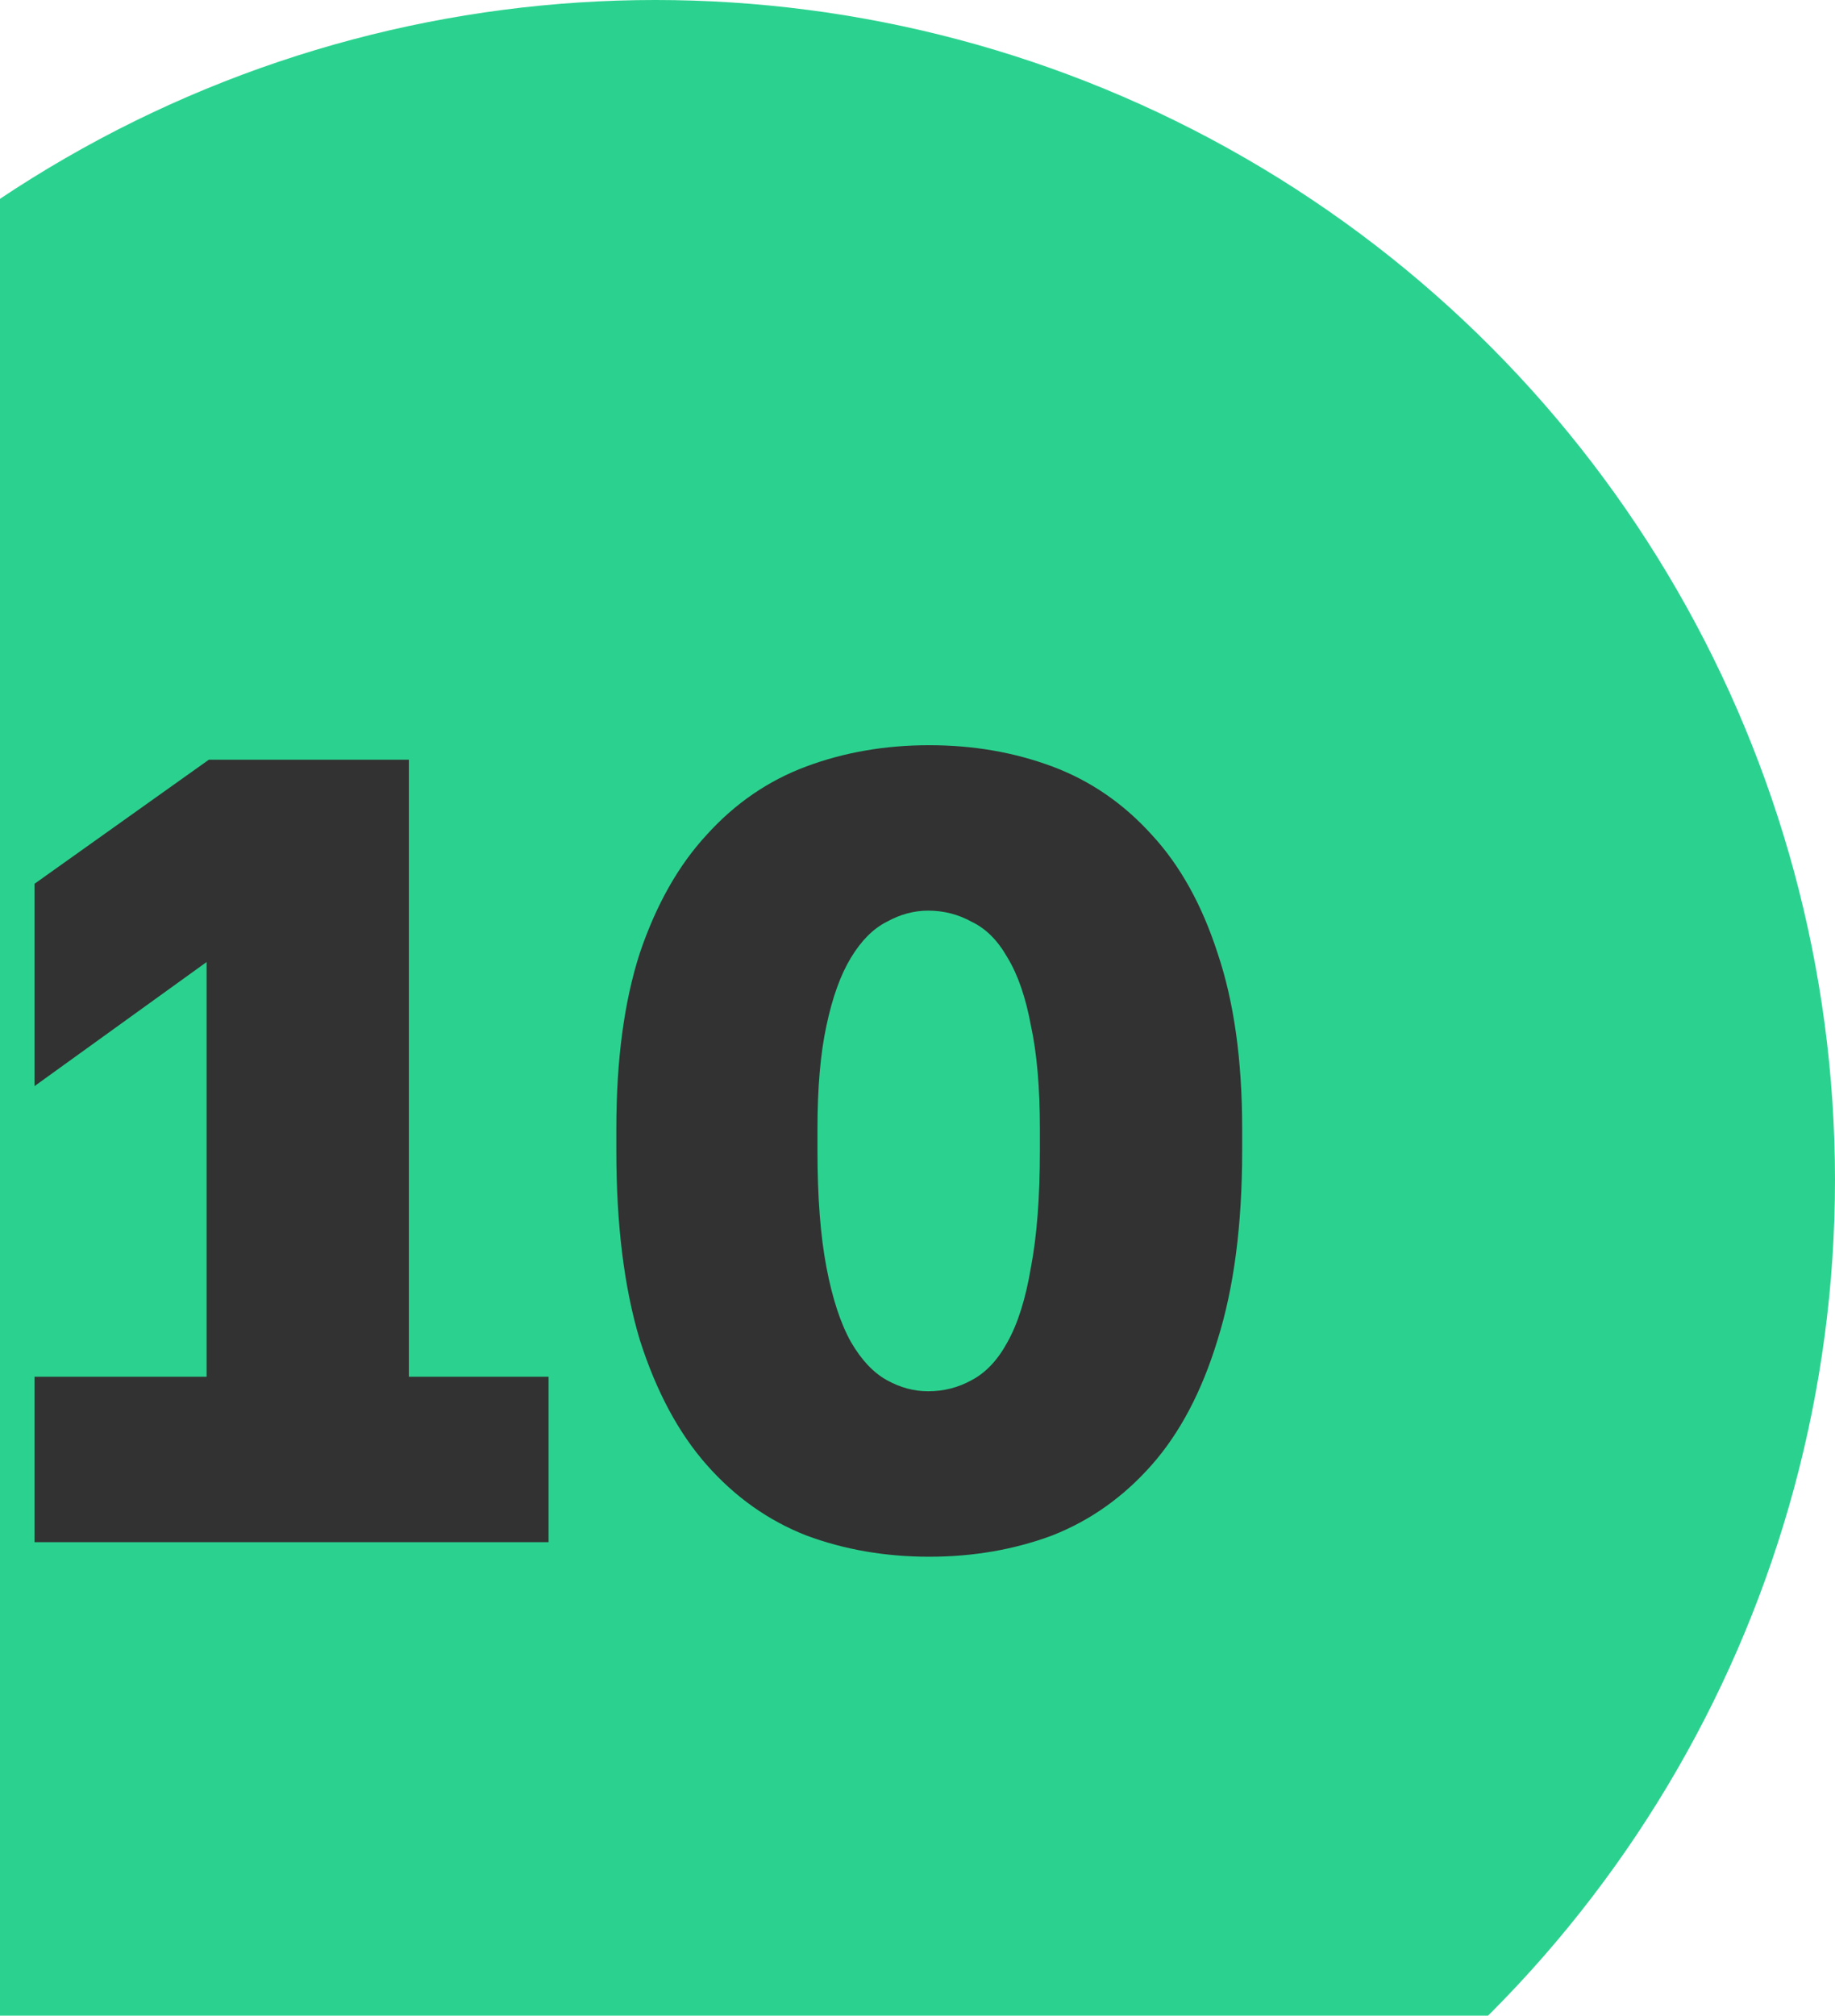
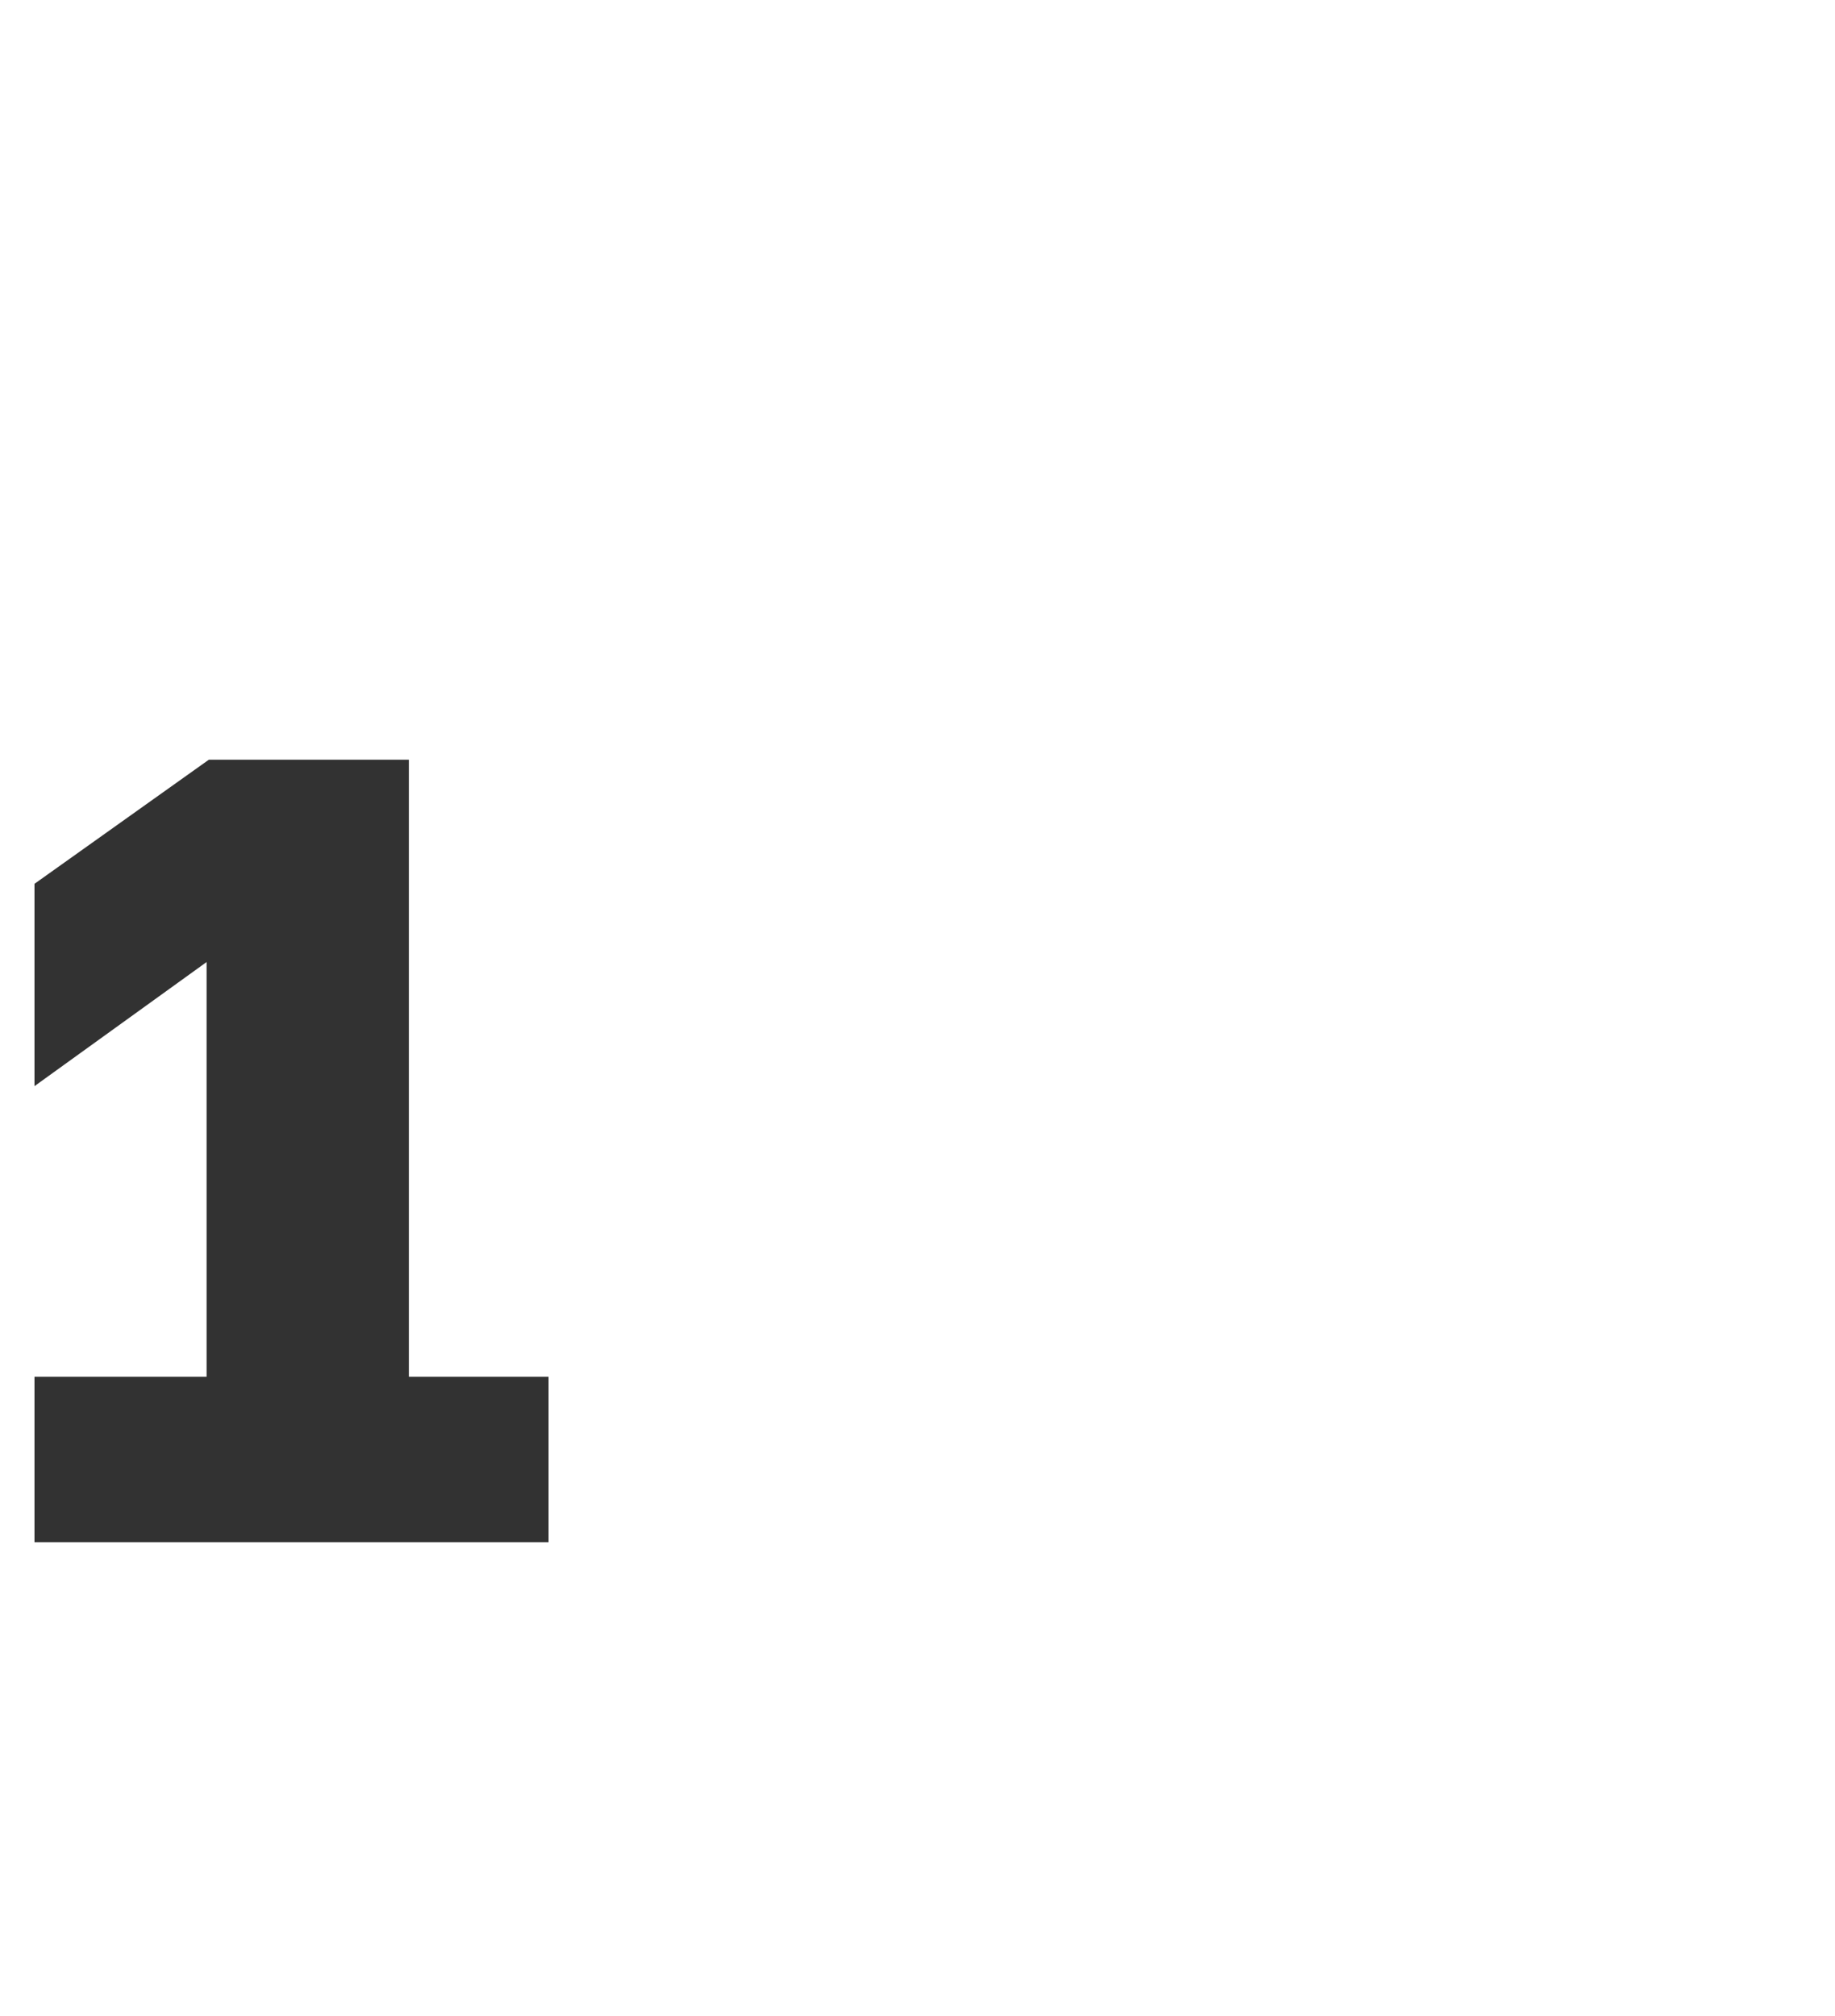
<svg xmlns="http://www.w3.org/2000/svg" width="112" height="123" viewBox="0 0 112 123" fill="none">
-   <circle cx="40" cy="72" r="72" fill="#2BD28F" />
  <path d="M2.105 94.108V84.013H12.61V58.706L2.105 66.278V53.932L12.746 46.36H24.956V84.013H33.482V94.108H2.105Z" fill="#323232" />
-   <path d="M56.717 94.995C54.034 94.995 51.532 94.562 49.213 93.698C46.894 92.789 44.871 91.357 43.143 89.401C41.415 87.446 40.05 84.899 39.05 81.762C38.095 78.579 37.618 74.736 37.618 70.234V68.87C37.618 64.686 38.095 61.117 39.05 58.161C40.05 55.205 41.415 52.795 43.143 50.931C44.871 49.021 46.894 47.634 49.213 46.77C51.532 45.906 54.034 45.474 56.717 45.474C59.4 45.474 61.901 45.906 64.22 46.77C66.539 47.634 68.562 49.021 70.29 50.931C72.018 52.795 73.36 55.205 74.315 58.161C75.315 61.117 75.816 64.686 75.816 68.87V70.234C75.816 74.736 75.315 78.579 74.315 81.762C73.36 84.899 72.018 87.446 70.29 89.401C68.562 91.357 66.539 92.789 64.22 93.698C61.901 94.562 59.4 94.995 56.717 94.995ZM56.648 84.899C57.603 84.899 58.49 84.672 59.309 84.217C60.172 83.763 60.9 82.989 61.491 81.898C62.128 80.761 62.605 79.238 62.924 77.328C63.288 75.418 63.469 73.053 63.469 70.234V68.87C63.469 66.369 63.288 64.277 62.924 62.594C62.605 60.867 62.128 59.48 61.491 58.434C60.9 57.388 60.172 56.66 59.309 56.251C58.49 55.796 57.603 55.569 56.648 55.569C55.784 55.569 54.943 55.796 54.124 56.251C53.306 56.66 52.578 57.388 51.942 58.434C51.305 59.48 50.805 60.867 50.441 62.594C50.077 64.277 49.895 66.369 49.895 68.87V70.234C49.895 73.053 50.077 75.418 50.441 77.328C50.805 79.238 51.305 80.761 51.942 81.898C52.578 82.989 53.306 83.763 54.124 84.217C54.943 84.672 55.784 84.899 56.648 84.899Z" fill="#323232" />
</svg>